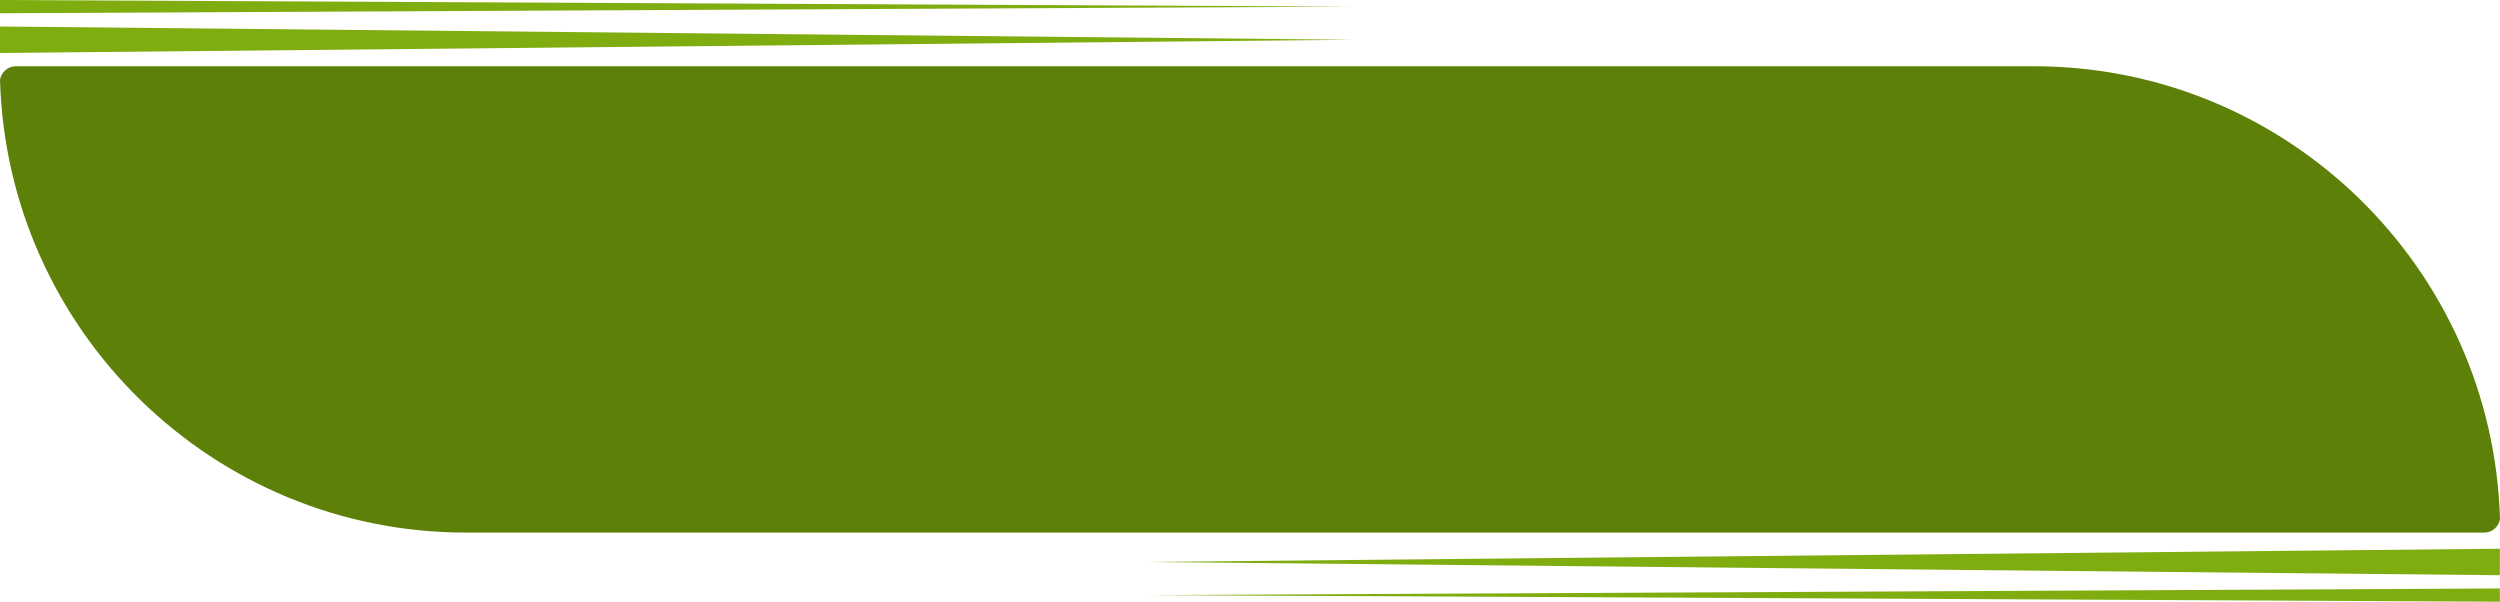
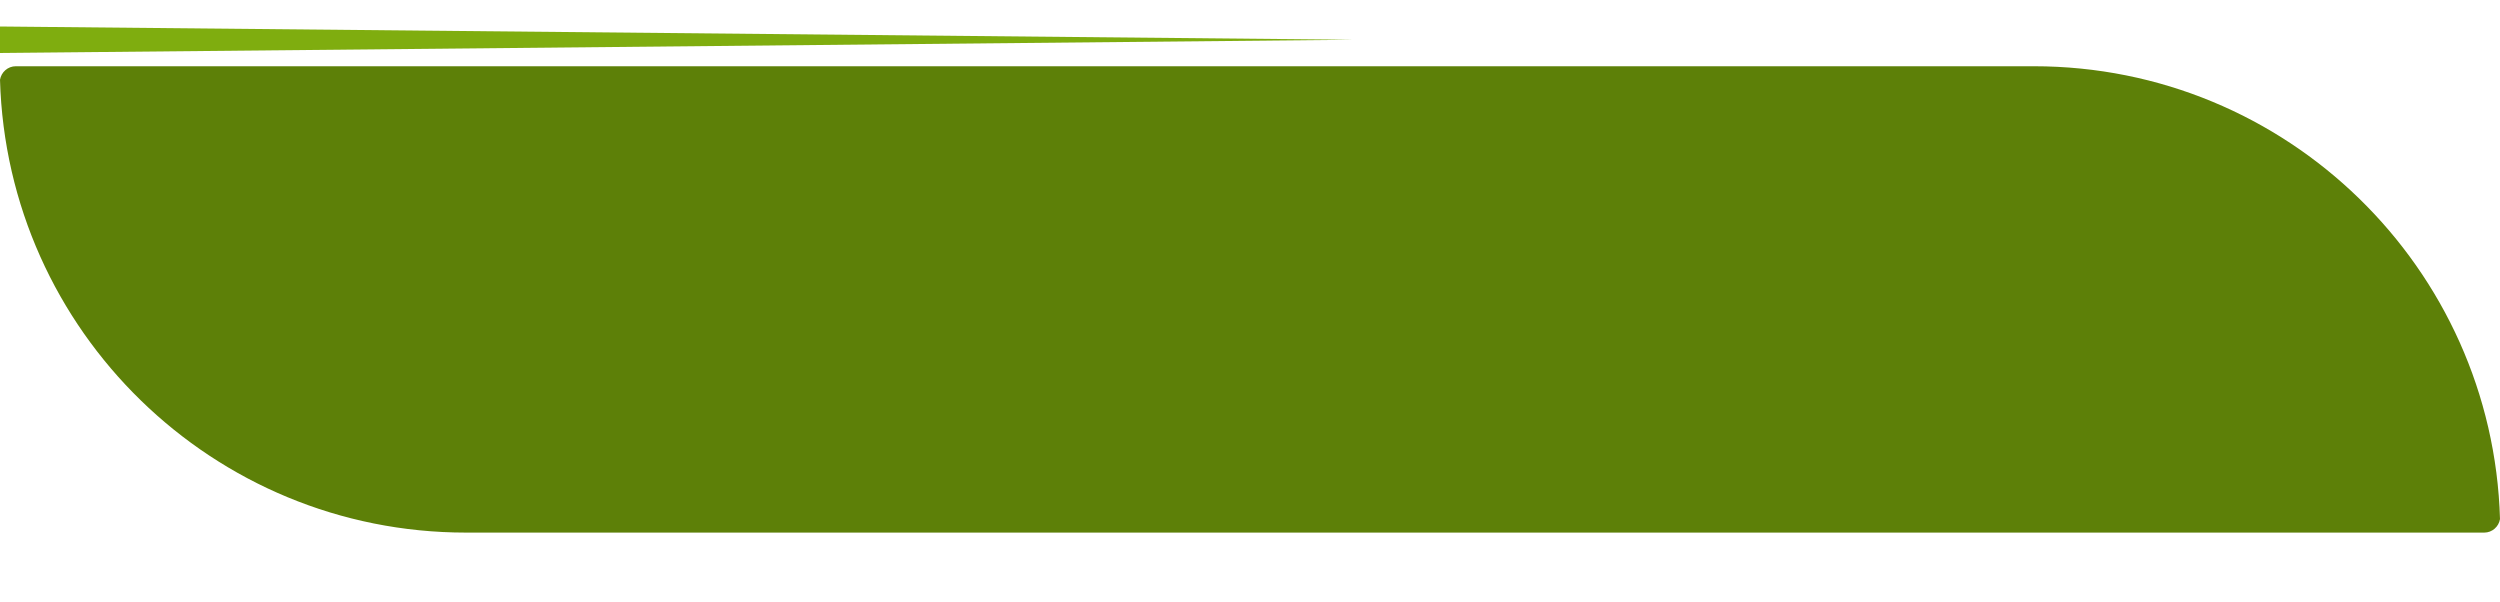
<svg xmlns="http://www.w3.org/2000/svg" fill="#000000" height="481.4" preserveAspectRatio="xMidYMid meet" version="1" viewBox="0.0 759.3 2000.1 481.4" width="2000.1" zoomAndPan="magnify">
  <g>
    <g id="change1_1">
      <path d="M1627.1,812.3H745.9H12.6c-6.3,0-11.6,4.7-12.6,10.8c5.7,201,170.4,362.3,372.9,362.3h881.3 h733.3c6.3,0,11.6-4.7,12.6-10.8v0c0,0,0,0,0,0C1994.3,973.5,1829.5,812.3,1627.1,812.3z" fill="#5d8008" />
    </g>
    <g id="change2_1">
      <path d="M0 780.5L1082.7 791.1 0 801.7z" fill="#7fad0f" />
    </g>
    <g id="change2_2">
-       <path d="M0 759.3L1082.7 764.6 0 769.9z" fill="#7fad0f" />
-     </g>
+       </g>
    <g id="change2_3">
-       <path d="M2000 1240.7L917.3 1235.4 2000 1230.1z" fill="#7fad0f" />
-     </g>
+       </g>
    <g id="change2_4">
-       <path d="M2000 1219.5L917.3 1208.9 2000 1198.3z" fill="#7fad0f" />
-     </g>
+       </g>
  </g>
</svg>